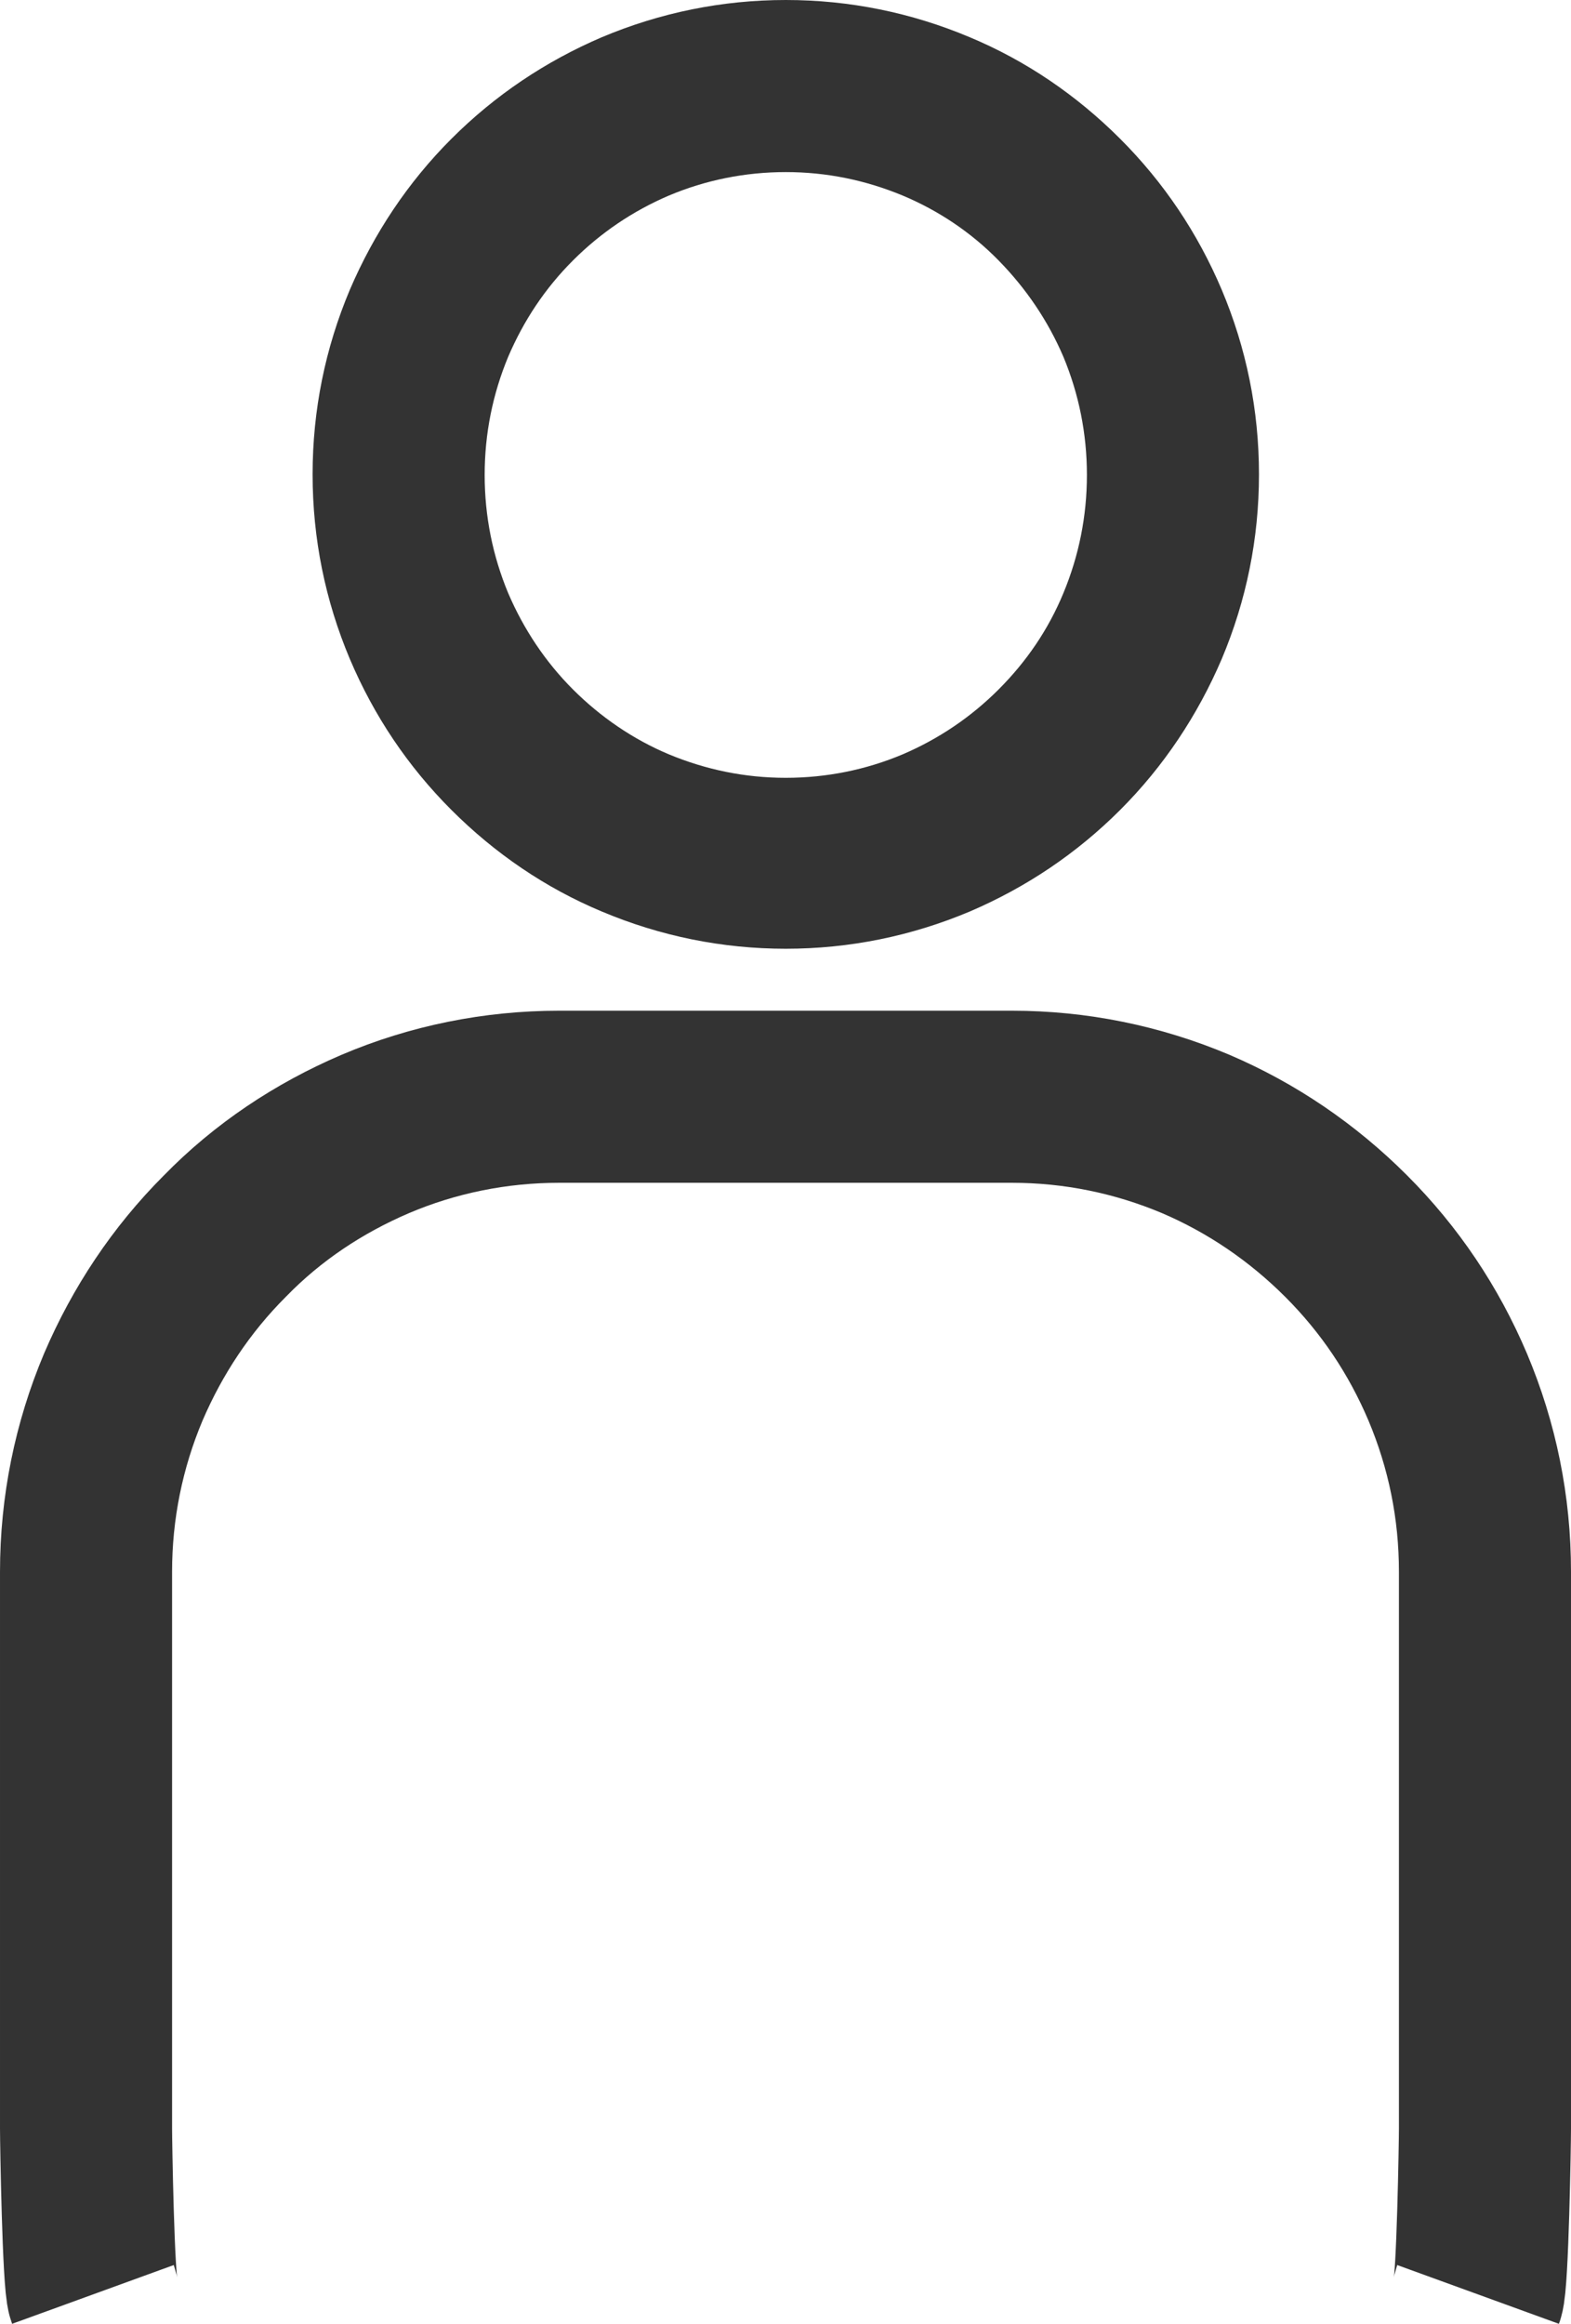
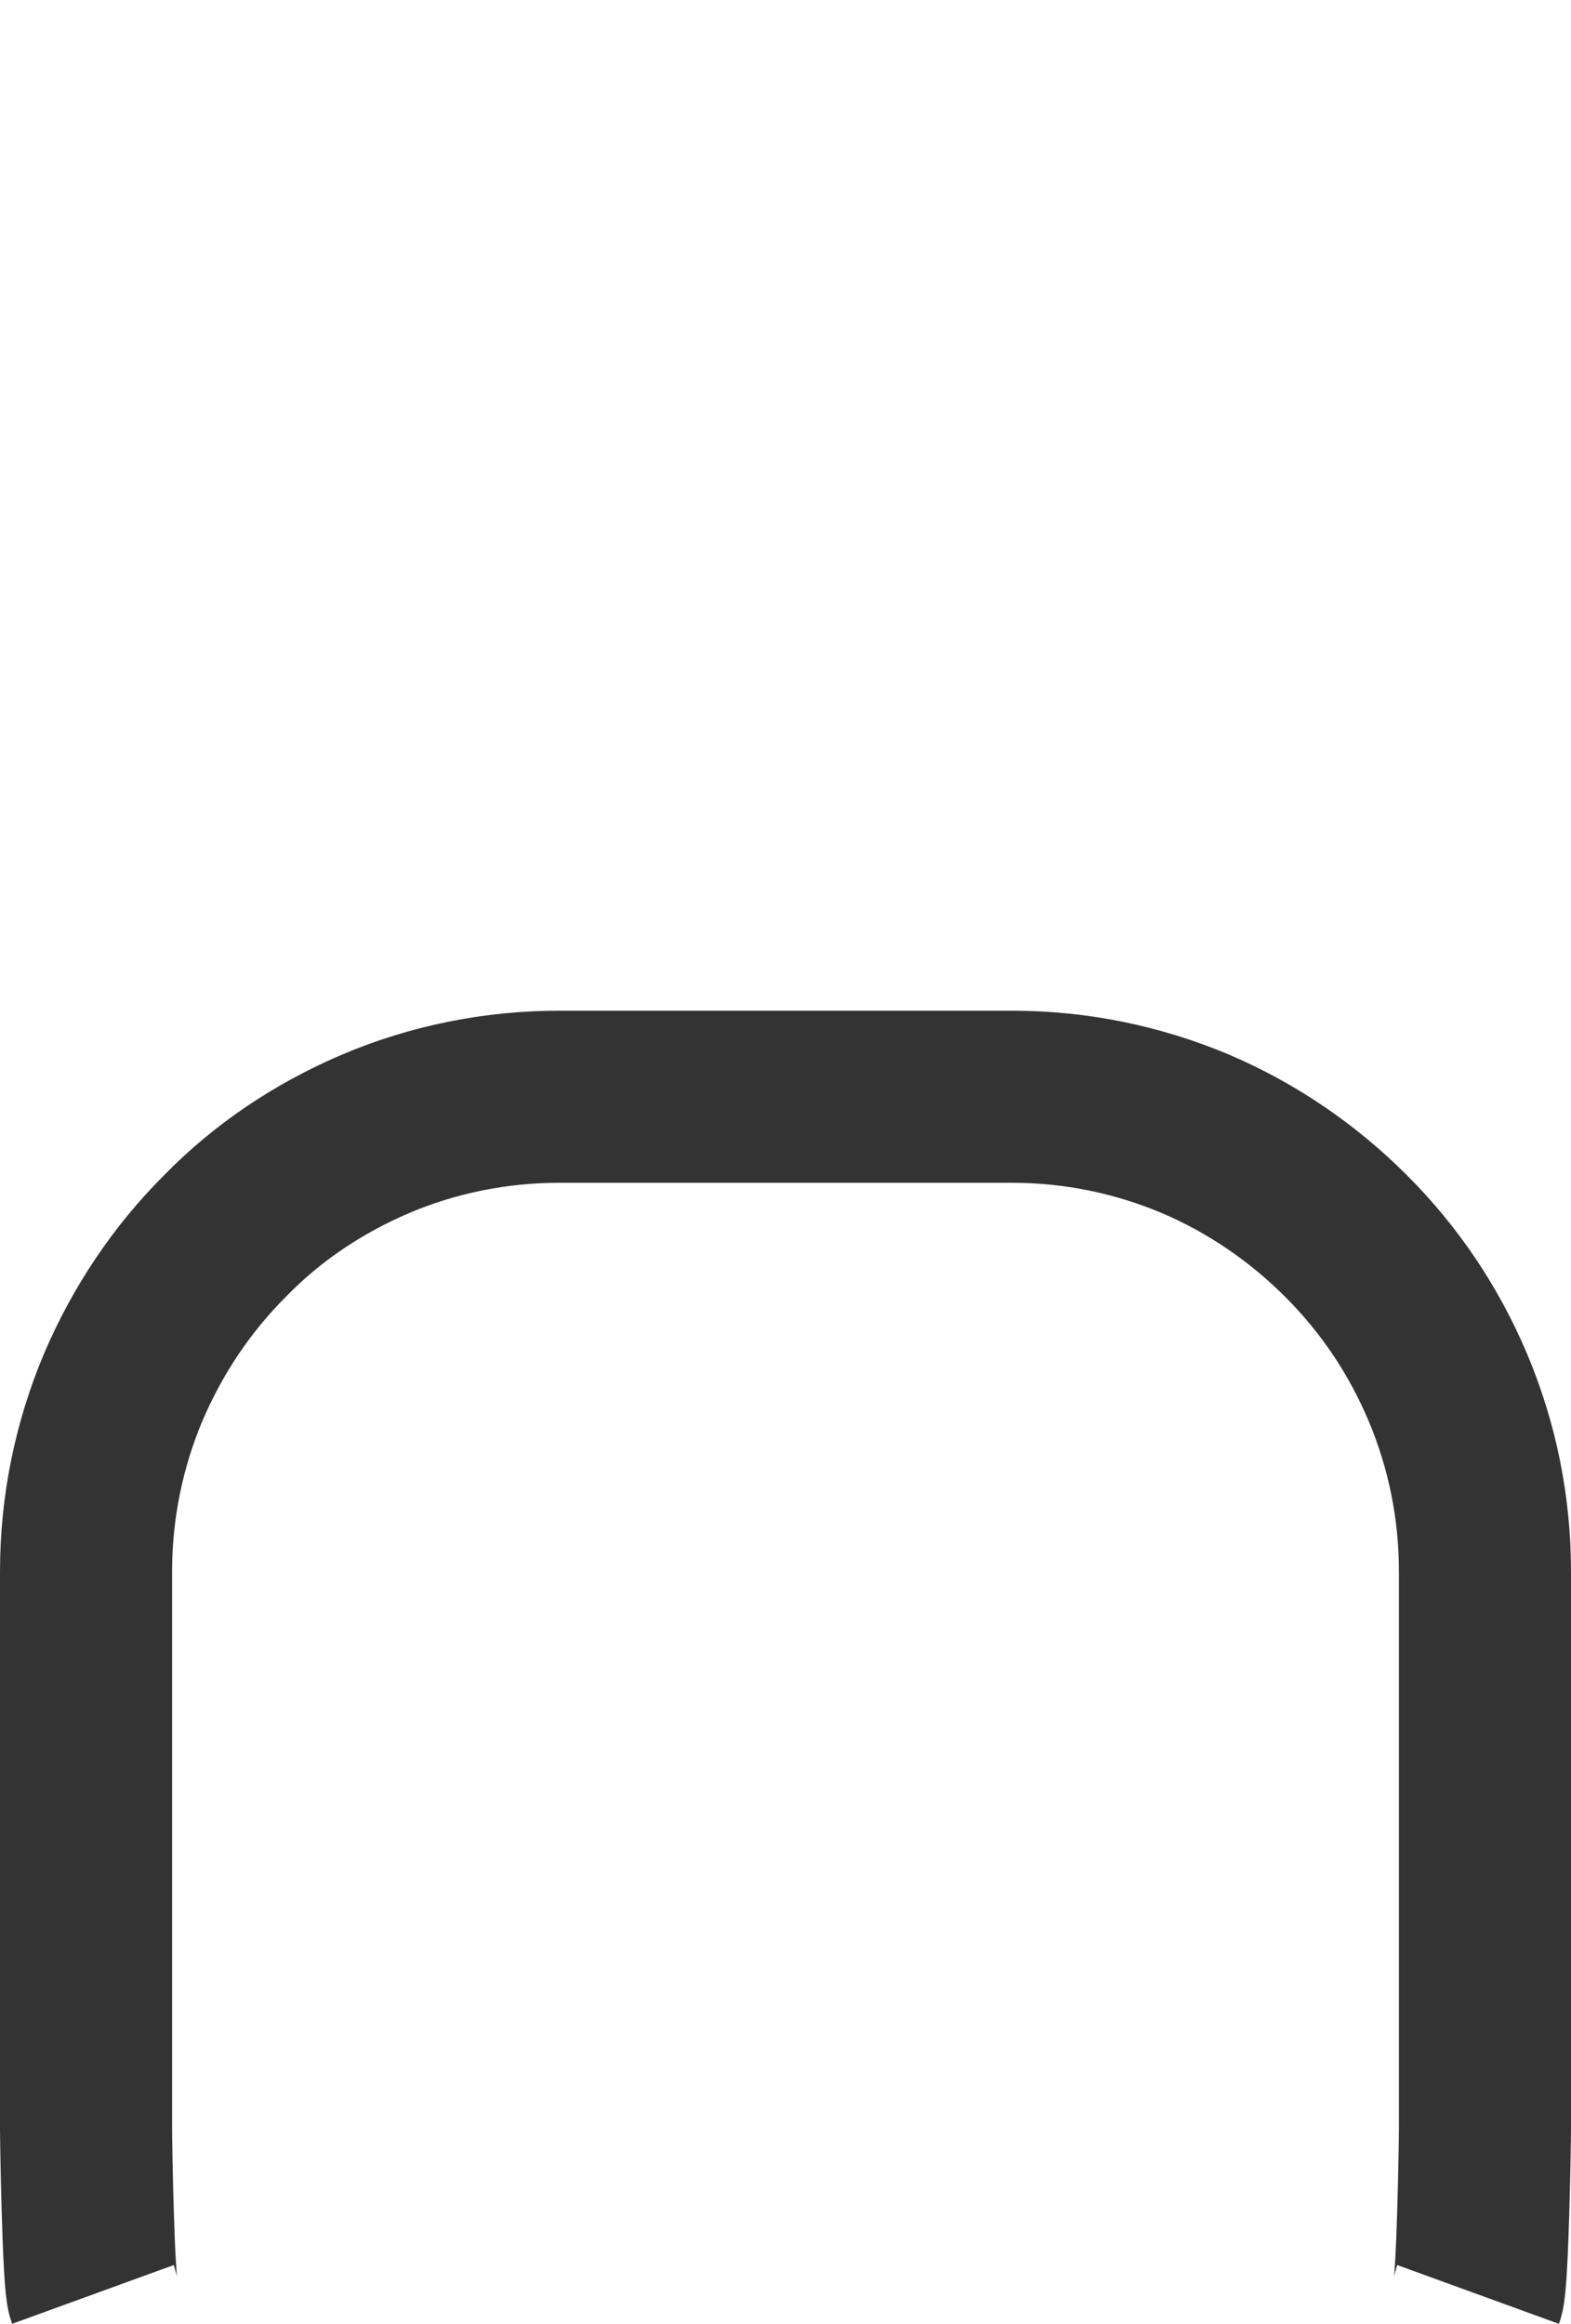
<svg xmlns="http://www.w3.org/2000/svg" id="icon-member" viewBox="0 0 27.39 40.51">
  <defs>
    <style>.cls-1{fill:none;stroke:#333;stroke-miterlimit:10;stroke-width:3px;}.cls-2{fill:#333;}</style>
  </defs>
  <g id="_レイヤー_4">
    <g>
-       <path class="cls-2" d="M13.7,3c.71,0,1.39,.14,2.04,.41,.62,.26,1.19,.64,1.67,1.13,.48,.49,.86,1.05,1.13,1.68,.27,.65,.41,1.34,.41,2.06s-.14,1.41-.41,2.06c-.26,.63-.64,1.19-1.13,1.68-.48,.48-1.04,.86-1.67,1.13-.64,.27-1.33,.41-2.04,.41s-1.39-.14-2.04-.41c-.62-.26-1.19-.65-1.67-1.13-.48-.48-.86-1.05-1.13-1.68-.27-.65-.41-1.34-.41-2.06s.14-1.41,.41-2.06c.27-.63,.64-1.19,1.13-1.68,.48-.48,1.04-.86,1.67-1.13,.64-.27,1.33-.41,2.04-.41m0-3c-1.11,0-2.19,.22-3.21,.65-.98,.42-1.86,1.01-2.62,1.77-.76,.76-1.35,1.65-1.77,2.63-.43,1.02-.65,2.1-.65,3.22s.22,2.2,.65,3.22c.42,.99,1.01,1.87,1.77,2.63s1.64,1.36,2.62,1.77c1.02,.43,2.1,.65,3.21,.65s2.19-.22,3.21-.65c.98-.42,1.86-1.01,2.62-1.77s1.35-1.65,1.77-2.63c.43-1.02,.65-2.1,.65-3.22s-.22-2.2-.65-3.22c-.42-.99-1.01-1.87-1.77-2.63-.76-.76-1.64-1.36-2.62-1.77-1.02-.43-2.1-.65-3.21-.65h0Z" />
      <path class="cls-1" d="M25.77,40c.08-.22,.12-2.65,.12-2.89v-9.71c0-1.12-.22-2.2-.65-3.22-.42-.99-1.01-1.87-1.77-2.63-.76-.76-1.64-1.36-2.62-1.78-1.02-.43-2.1-.65-3.21-.65h-7.89c-1.11,0-2.2,.22-3.21,.65-.98,.42-1.87,1.01-2.62,1.78-.76,.76-1.35,1.65-1.77,2.63-.43,1.02-.65,2.11-.65,3.22v9.71c0,.24,.04,2.67,.12,2.89" />
    </g>
  </g>
</svg>